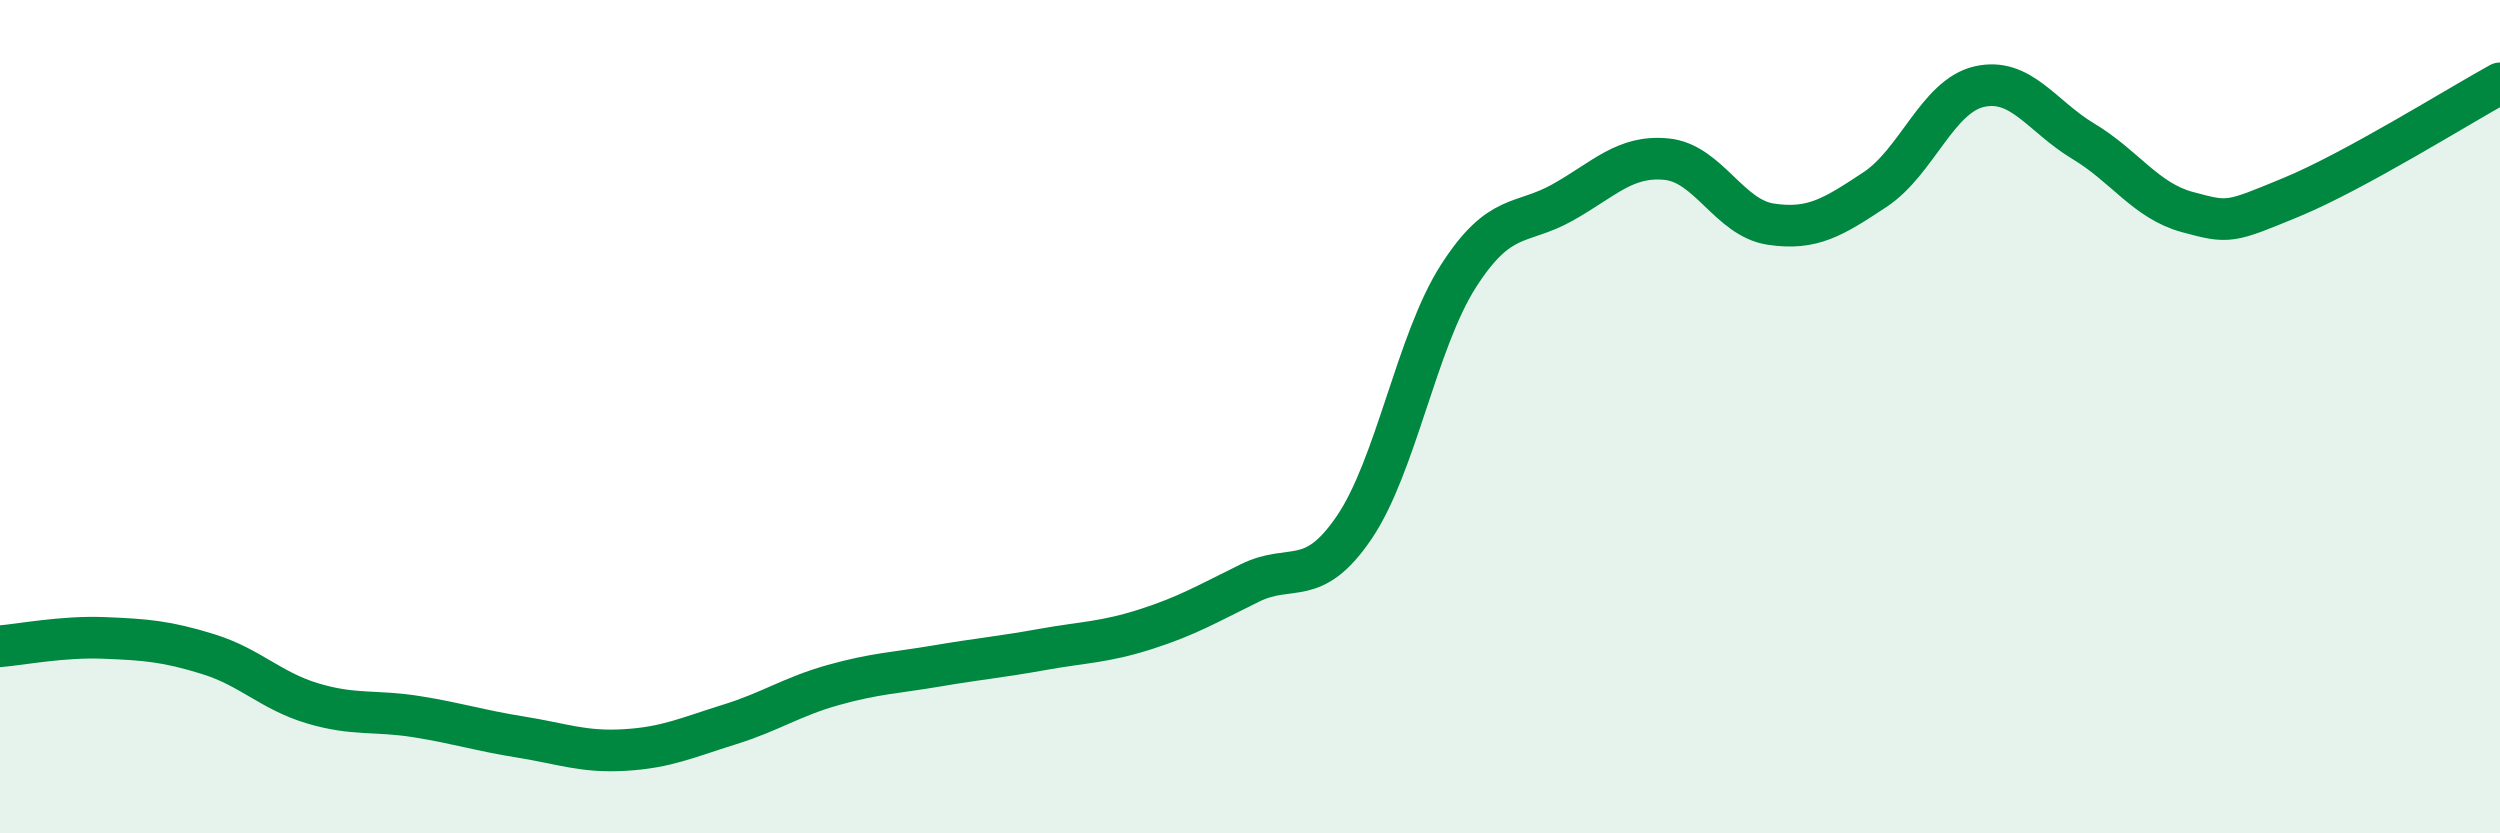
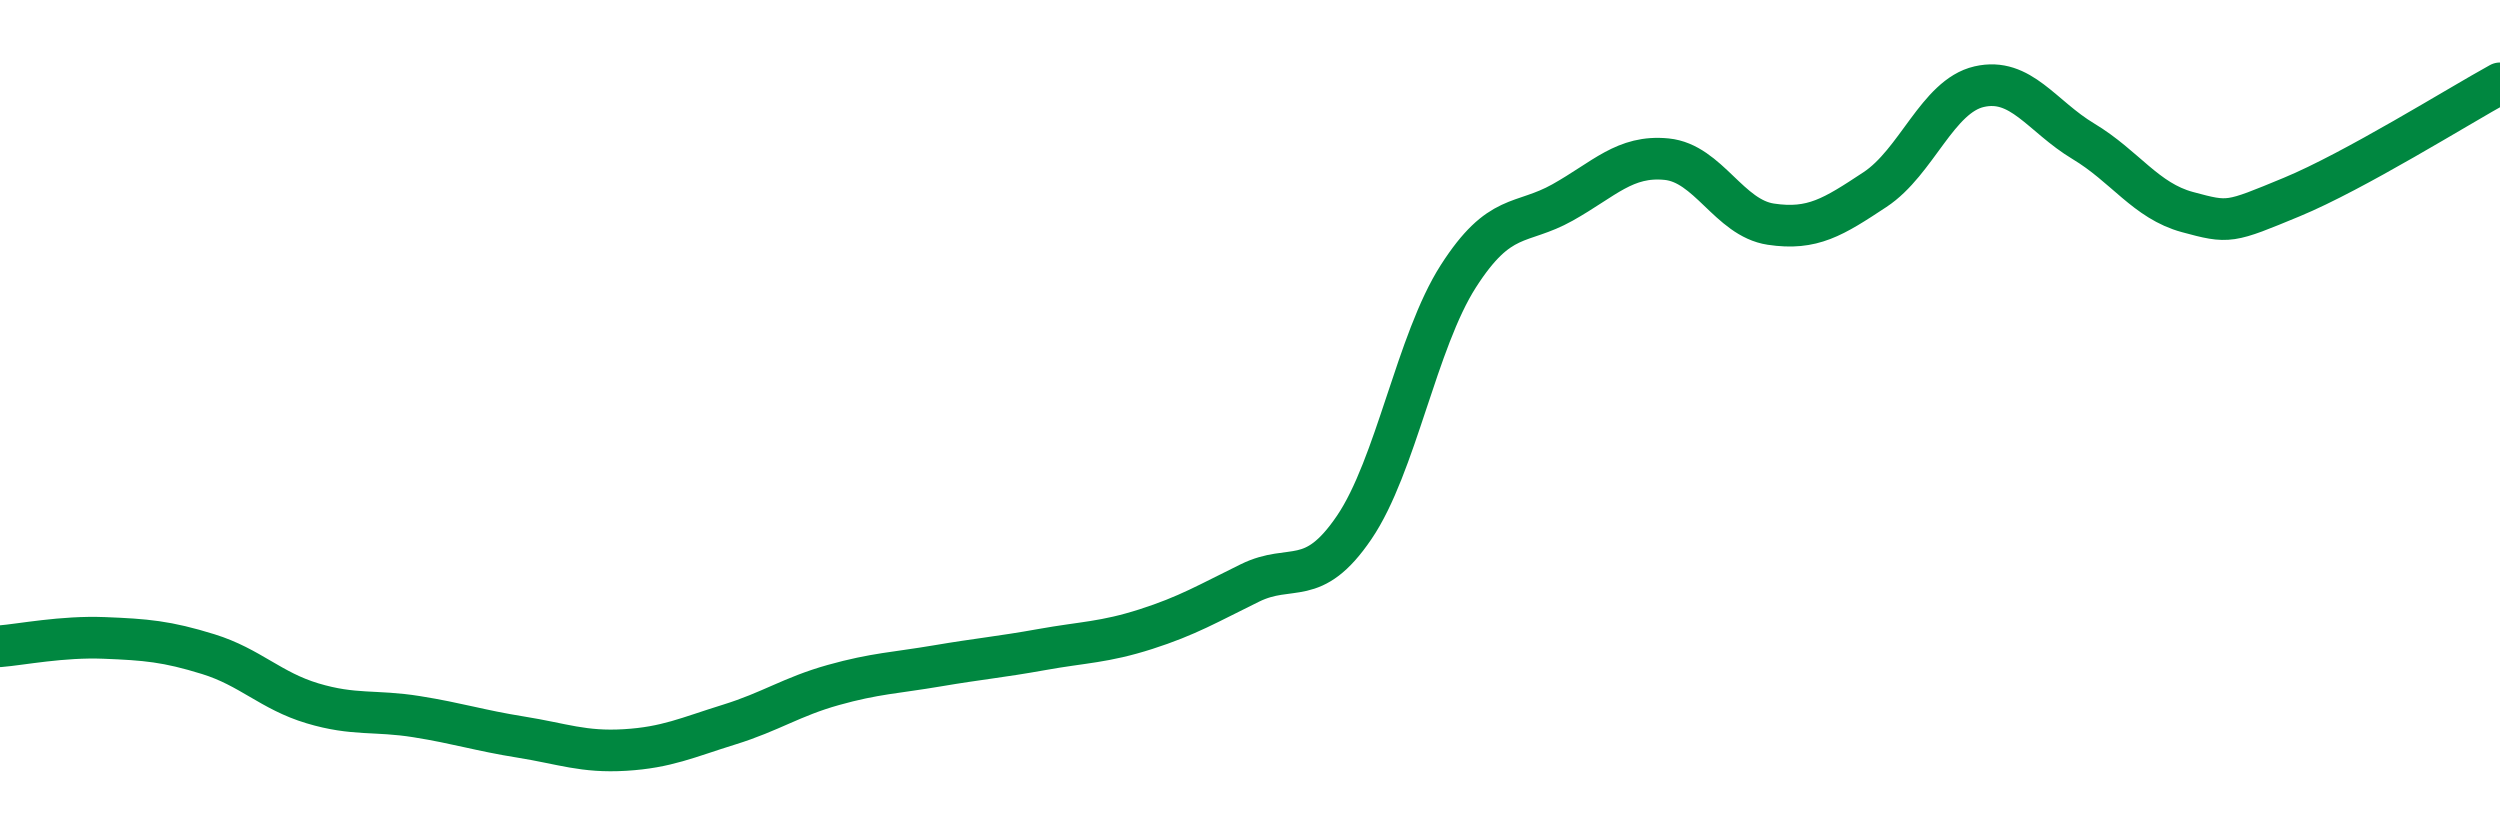
<svg xmlns="http://www.w3.org/2000/svg" width="60" height="20" viewBox="0 0 60 20">
-   <path d="M 0,15.51 C 0.5,15.47 1.5,15.27 2.5,15.31 C 3.5,15.35 4,15.39 5,15.7 C 6,16.01 6.5,16.58 7.5,16.88 C 8.5,17.18 9,17.04 10,17.2 C 11,17.36 11.5,17.53 12.5,17.69 C 13.5,17.85 14,18.06 15,18 C 16,17.94 16.5,17.7 17.5,17.39 C 18.5,17.08 19,16.72 20,16.44 C 21,16.16 21.5,16.15 22.5,15.98 C 23.5,15.81 24,15.77 25,15.59 C 26,15.41 26.5,15.42 27.5,15.1 C 28.5,14.78 29,14.48 30,13.99 C 31,13.5 31.5,14.13 32.5,12.66 C 33.5,11.19 34,8.19 35,6.63 C 36,5.07 36.5,5.42 37.5,4.86 C 38.5,4.3 39,3.72 40,3.82 C 41,3.92 41.5,5.23 42.5,5.38 C 43.5,5.53 44,5.21 45,4.55 C 46,3.89 46.5,2.31 47.5,2.08 C 48.5,1.85 49,2.79 50,3.39 C 51,3.99 51.5,4.82 52.5,5.09 C 53.5,5.36 53.5,5.35 55,4.73 C 56.5,4.11 59,2.55 60,2L60 20L0 20Z" fill="#008740" opacity="0.1" stroke-linecap="round" stroke-linejoin="round" />
  <path d="M 0,15.51 C 0.5,15.47 1.5,15.27 2.5,15.31 C 3.5,15.35 4,15.39 5,15.7 C 6,16.01 6.5,16.58 7.5,16.88 C 8.5,17.18 9,17.04 10,17.2 C 11,17.36 11.5,17.53 12.5,17.69 C 13.5,17.85 14,18.06 15,18 C 16,17.94 16.5,17.7 17.5,17.39 C 18.5,17.08 19,16.72 20,16.44 C 21,16.16 21.5,16.15 22.5,15.98 C 23.5,15.81 24,15.77 25,15.59 C 26,15.41 26.5,15.42 27.5,15.1 C 28.5,14.78 29,14.48 30,13.99 C 31,13.5 31.5,14.13 32.5,12.66 C 33.5,11.19 34,8.19 35,6.63 C 36,5.07 36.5,5.42 37.5,4.86 C 38.5,4.3 39,3.72 40,3.82 C 41,3.92 41.5,5.23 42.5,5.38 C 43.5,5.53 44,5.21 45,4.55 C 46,3.89 46.5,2.31 47.5,2.08 C 48.5,1.85 49,2.79 50,3.39 C 51,3.99 51.5,4.82 52.5,5.09 C 53.5,5.36 53.5,5.35 55,4.73 C 56.5,4.11 59,2.55 60,2" stroke="#008740" stroke-width="1" fill="none" stroke-linecap="round" stroke-linejoin="round" />
</svg>